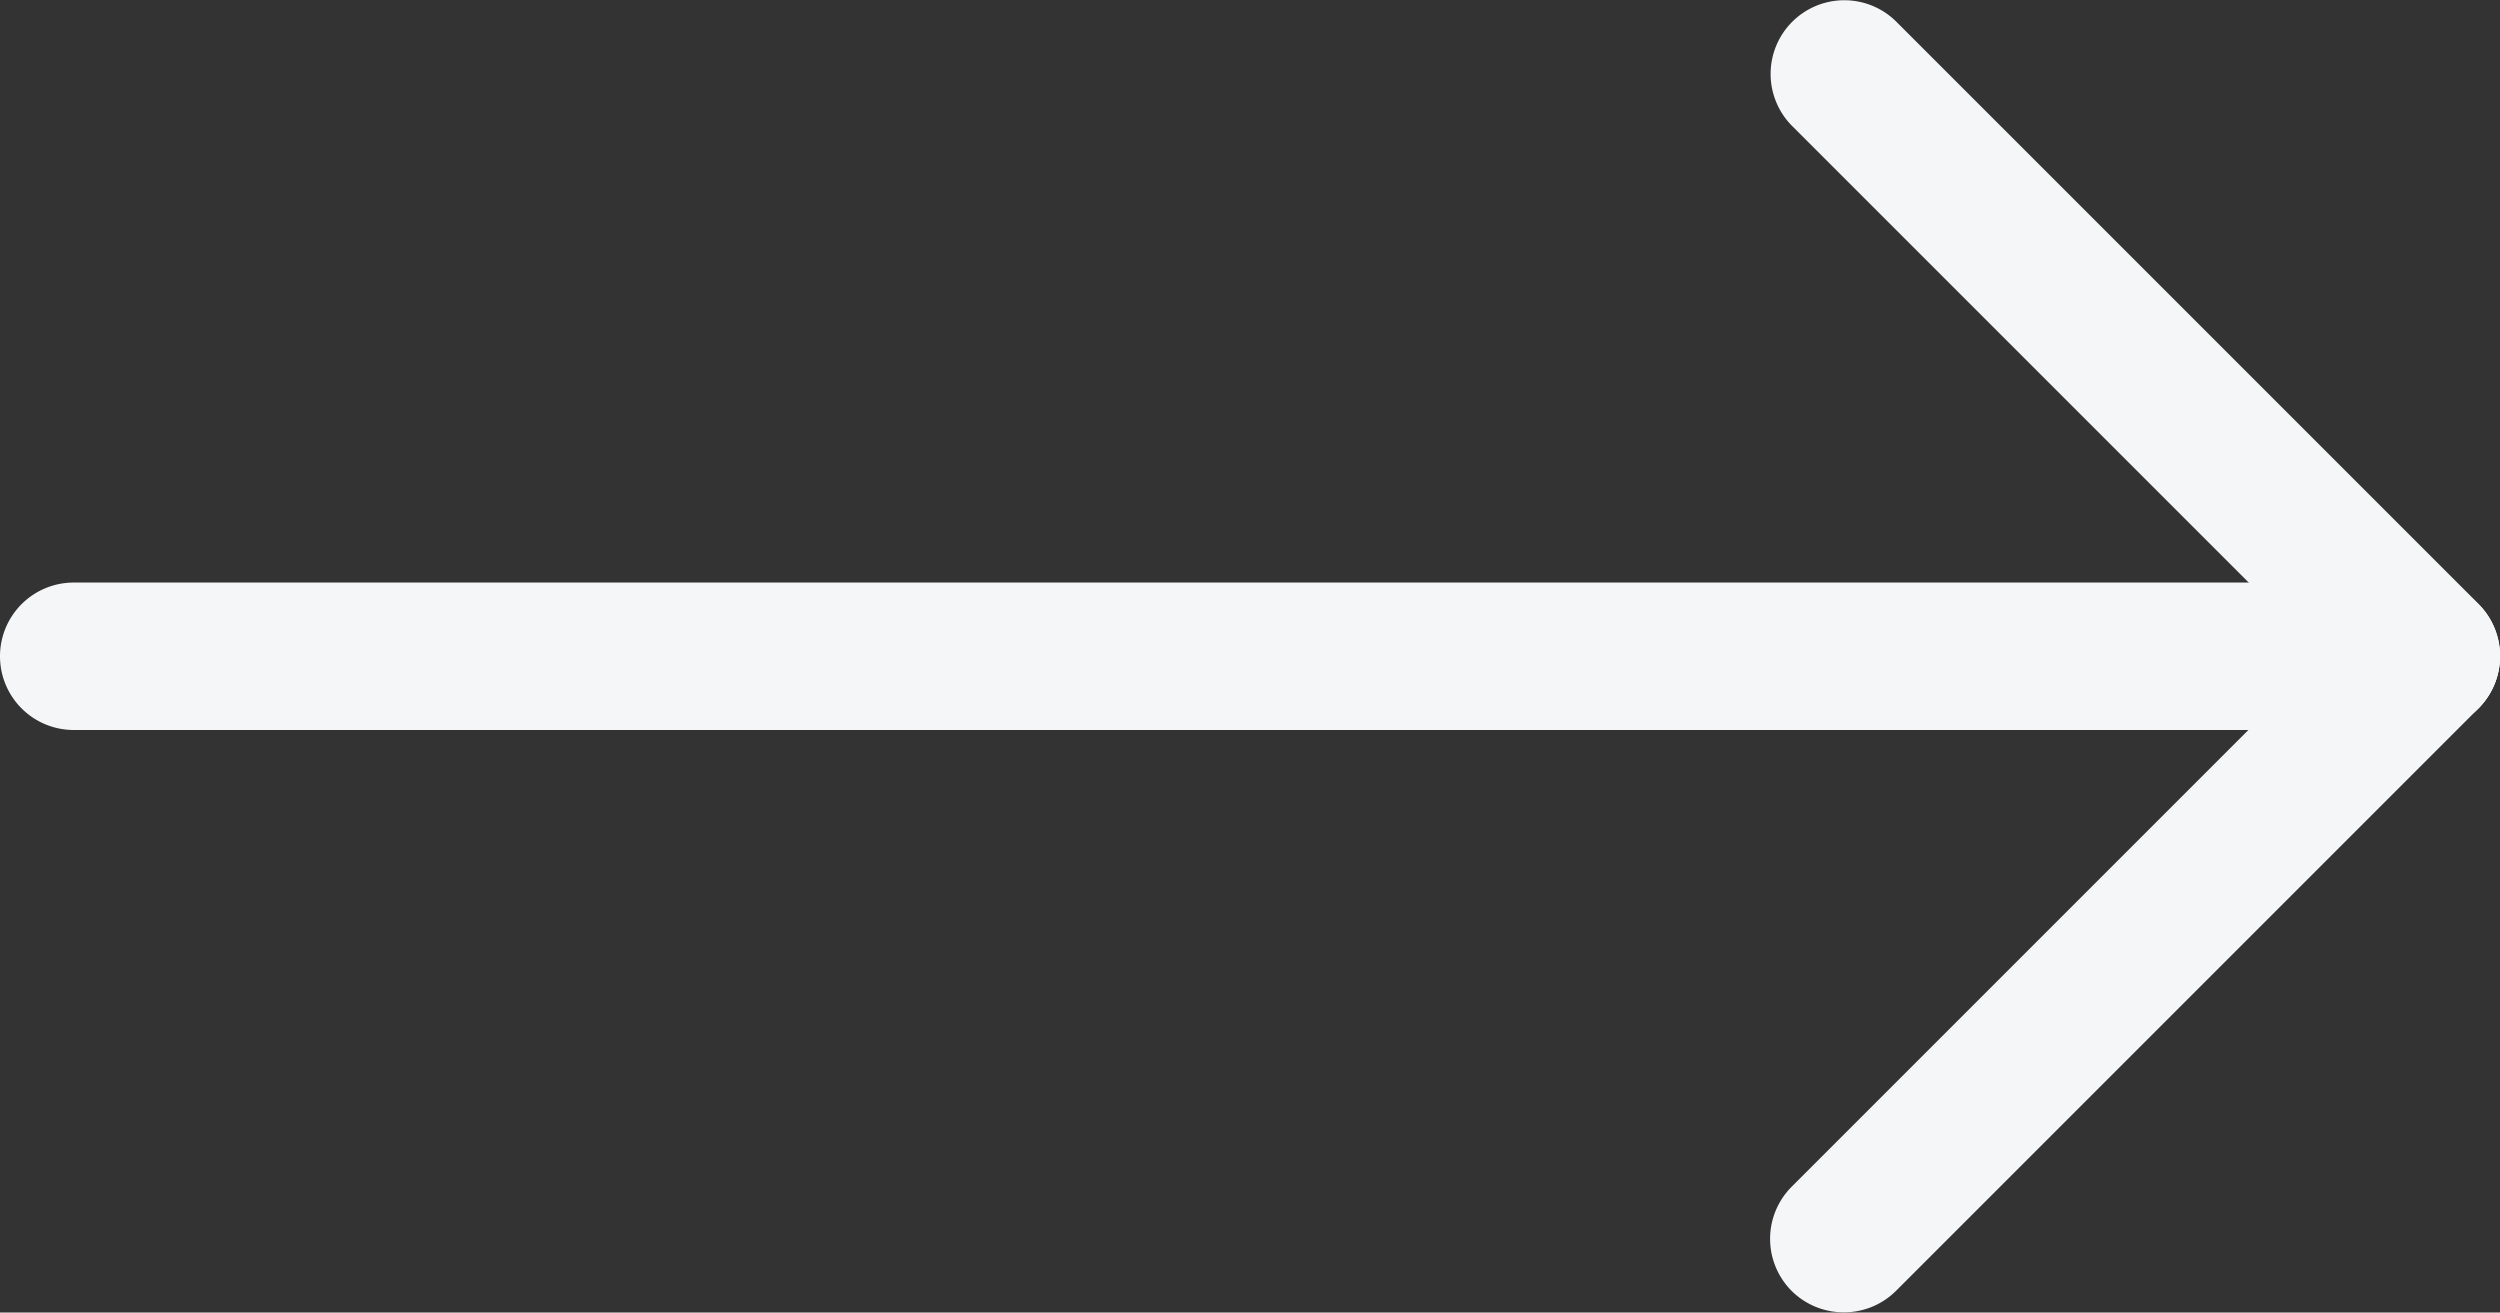
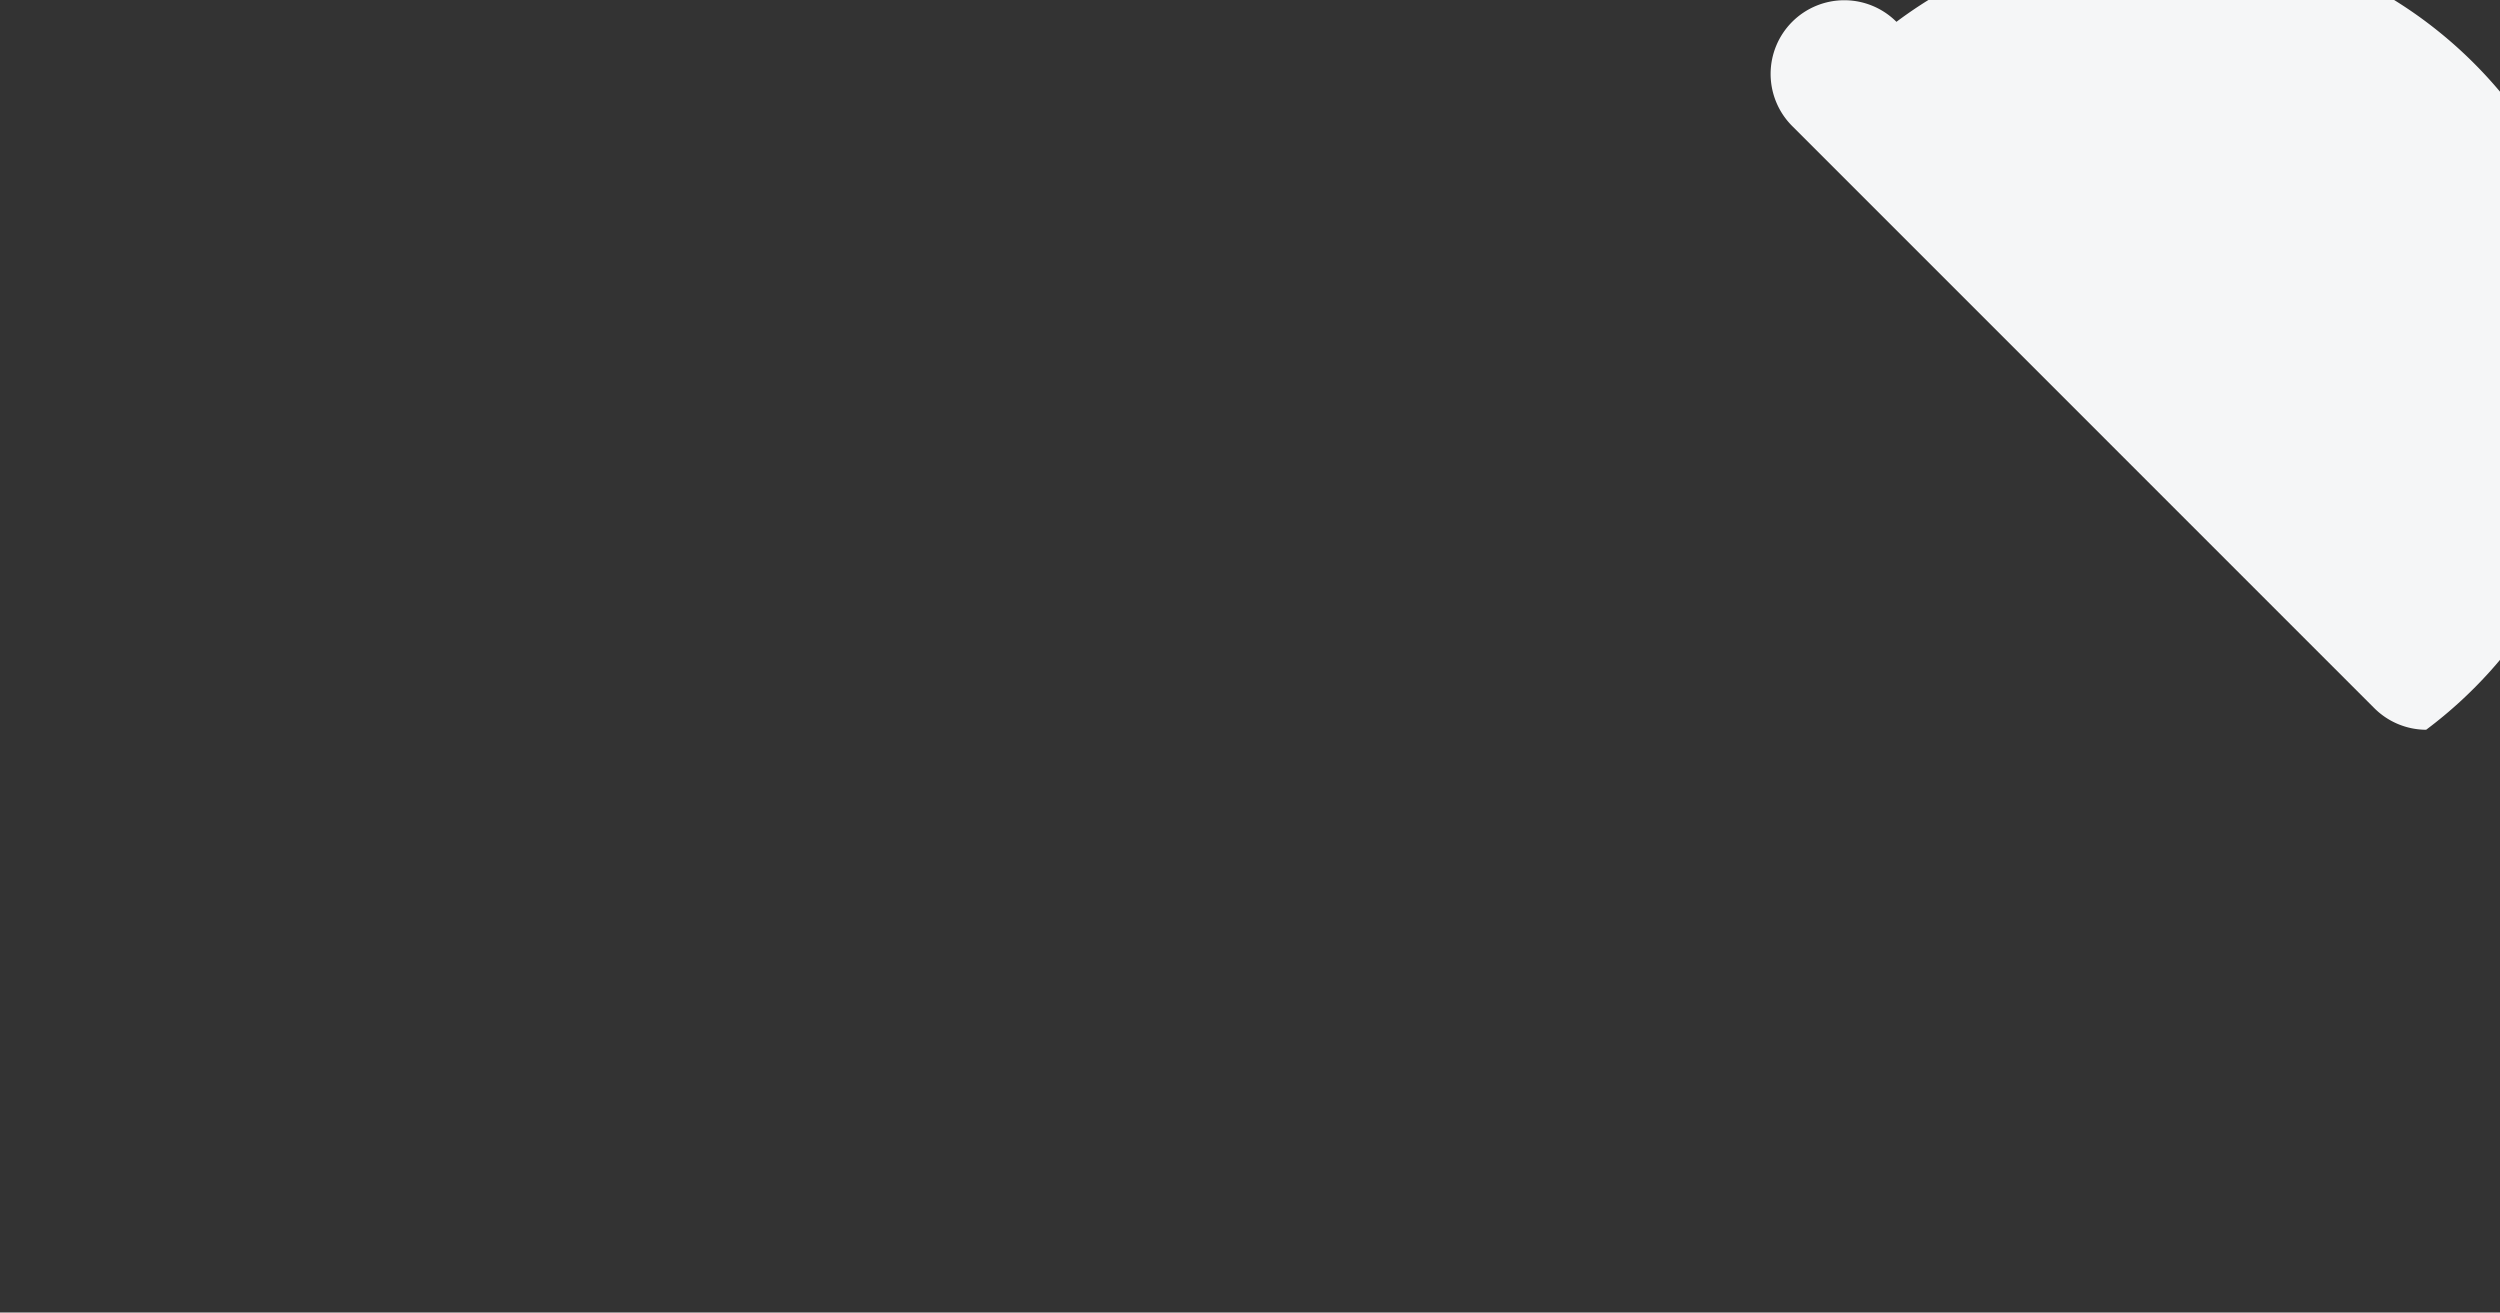
<svg xmlns="http://www.w3.org/2000/svg" width="33.915" height="17.806" viewBox="0 0 33.915 17.806">
  <rect x="0" y="0" width="33.915" height="17.806" fill="#333333" stroke="none" />
  <g id="Group_59" data-name="Group 59" transform="translate(362.5 -2502.5)">
-     <path id="Line_1" data-name="Line 1" d="M31.915,1H0A1,1,0,0,1-1,0,1,1,0,0,1,0-1H31.915a1,1,0,0,1,1,1A1,1,0,0,1,31.915,1Z" transform="translate(-361.5 2511.403)" fill="#f5f6f7" />
-     <path id="Line_2" data-name="Line 2" d="M7.9,8.9A1,1,0,0,1,7.2,8.61l-7.9-7.9a1,1,0,0,1,0-1.414,1,1,0,0,1,1.414,0l7.9,7.9A1,1,0,0,1,7.9,8.9Z" transform="translate(-337.487 2503.5)" fill="#f5f6f7" />
-     <path id="Line_3" data-name="Line 3" d="M0,8.9A1,1,0,0,1-.707,8.61a1,1,0,0,1,0-1.414l7.9-7.9a1,1,0,0,1,1.414,0,1,1,0,0,1,0,1.414l-7.9,7.9A1,1,0,0,1,0,8.9Z" transform="translate(-337.487 2511.403)" fill="#f5f6f7" />
+     <path id="Line_2" data-name="Line 2" d="M7.9,8.9A1,1,0,0,1,7.2,8.61l-7.9-7.9a1,1,0,0,1,0-1.414,1,1,0,0,1,1.414,0A1,1,0,0,1,7.9,8.9Z" transform="translate(-337.487 2503.5)" fill="#f5f6f7" />
  </g>
</svg>